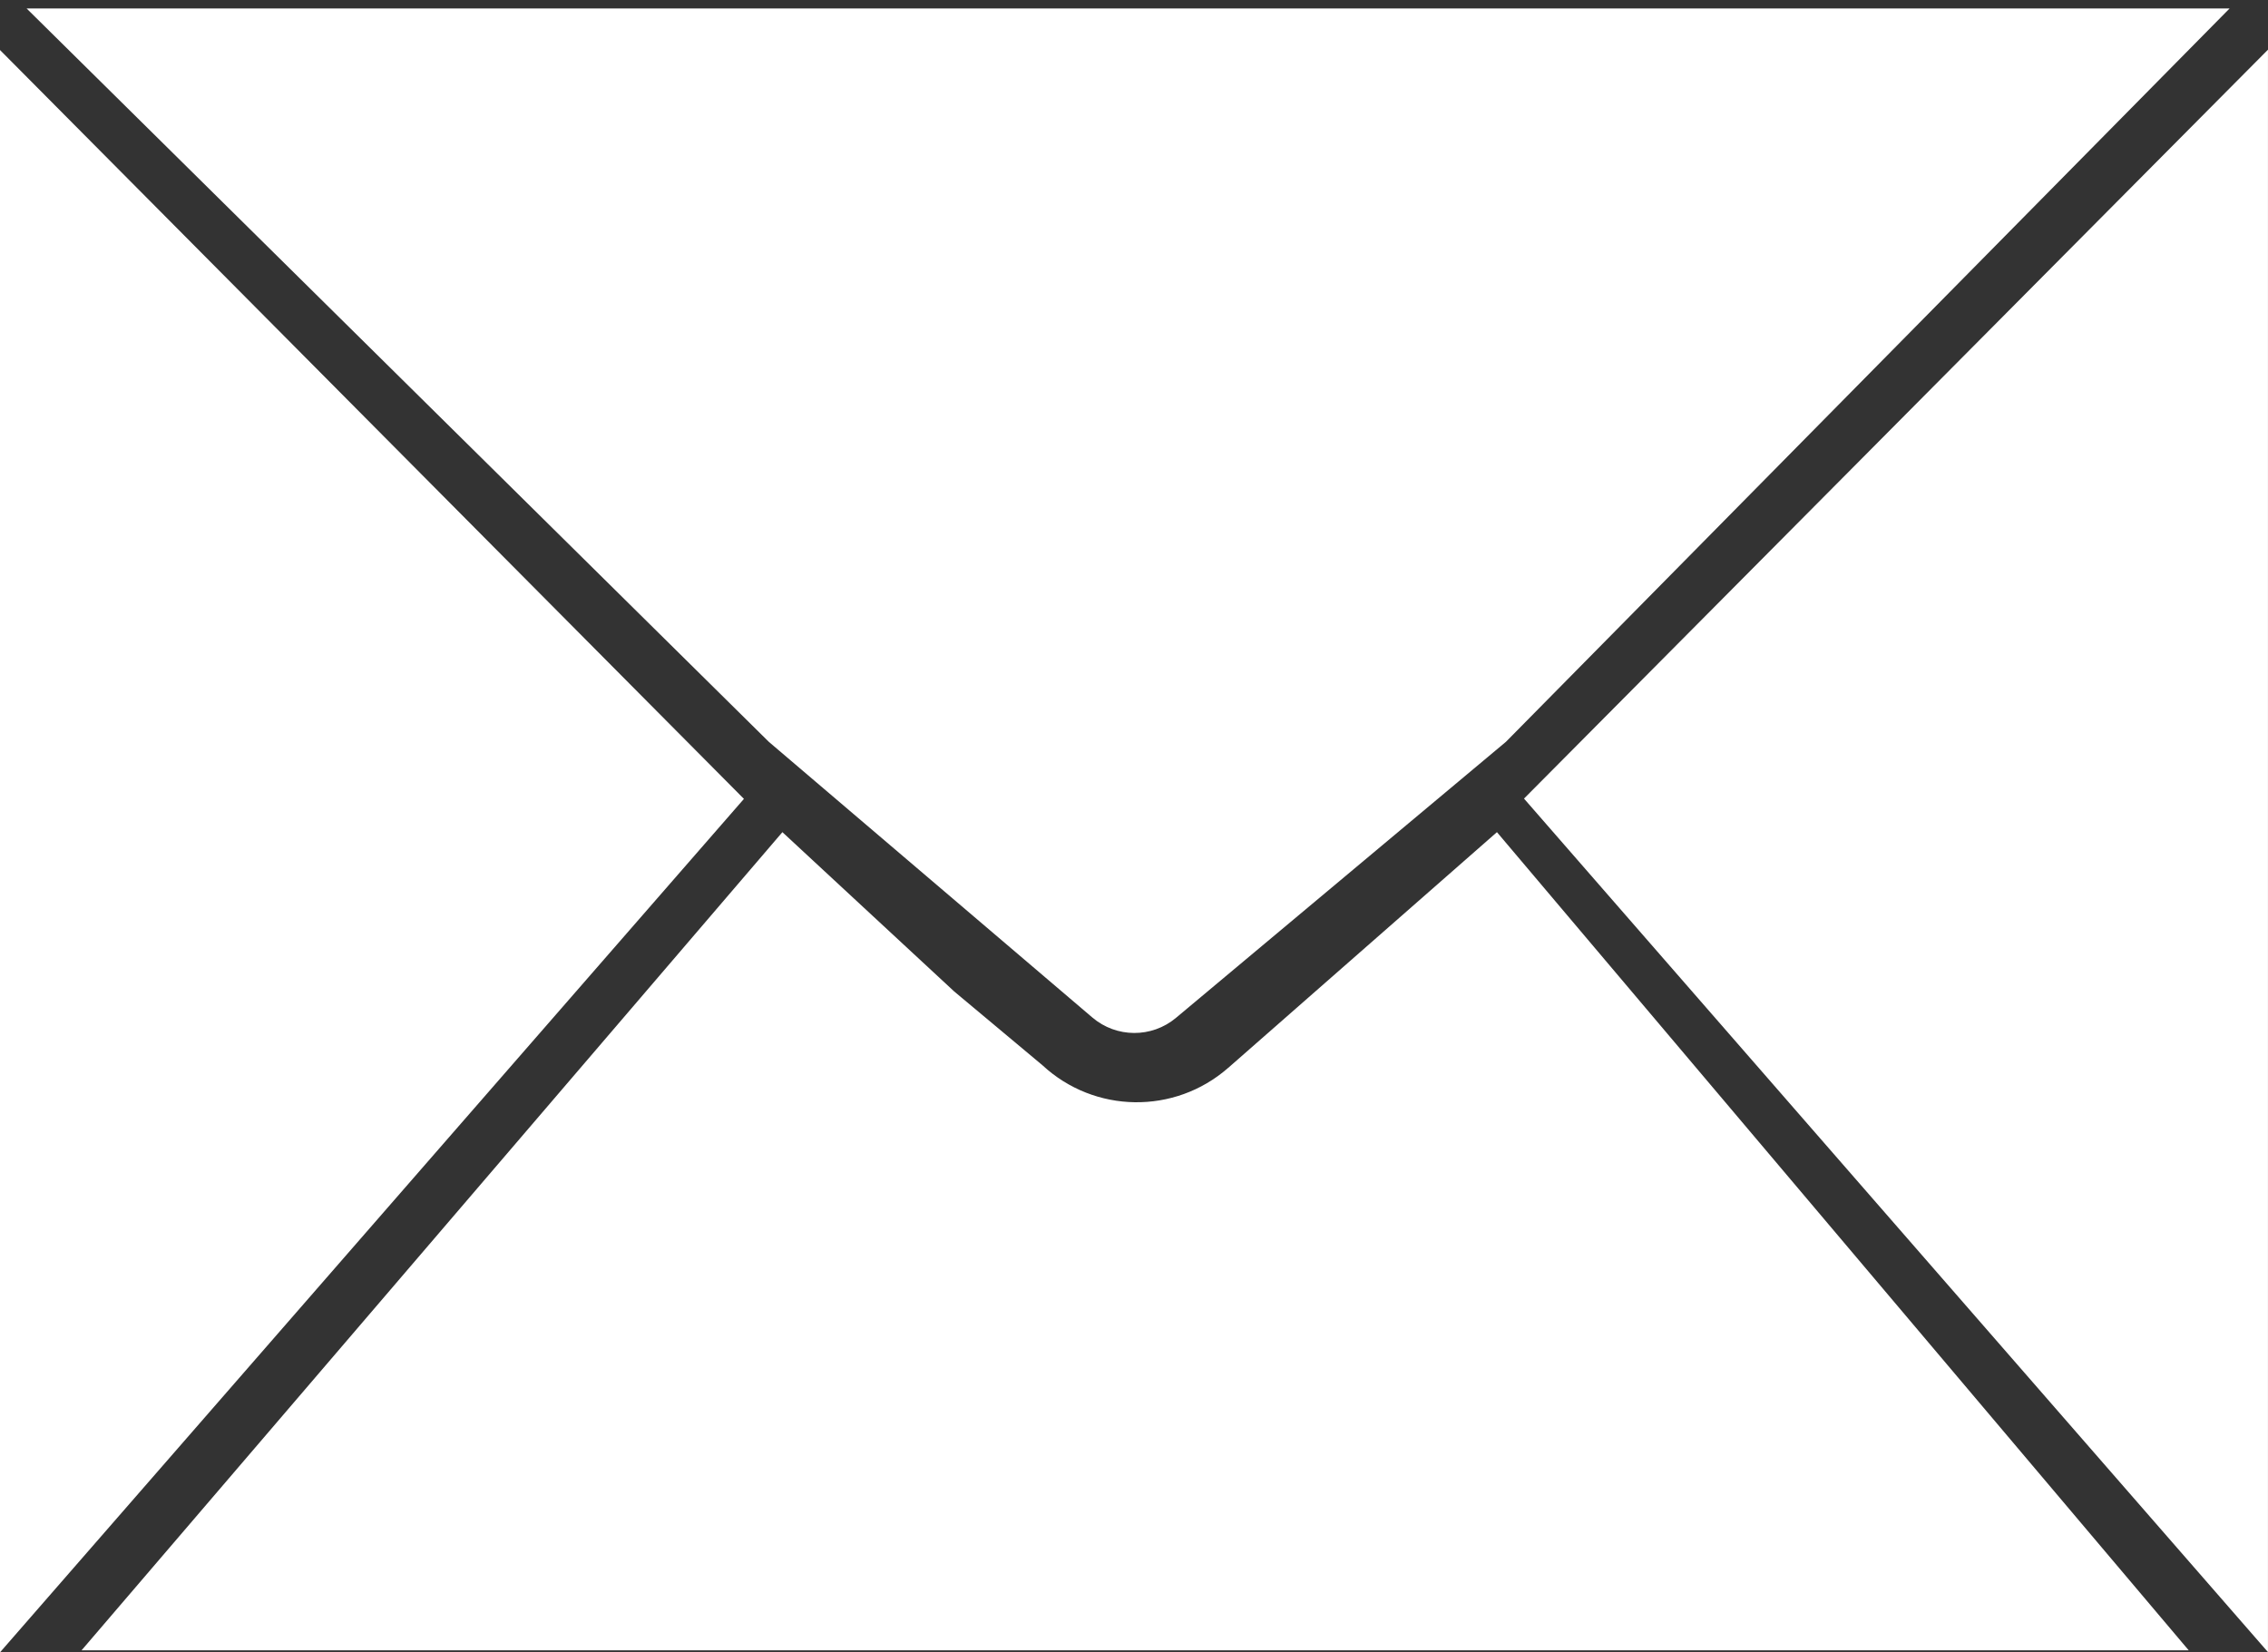
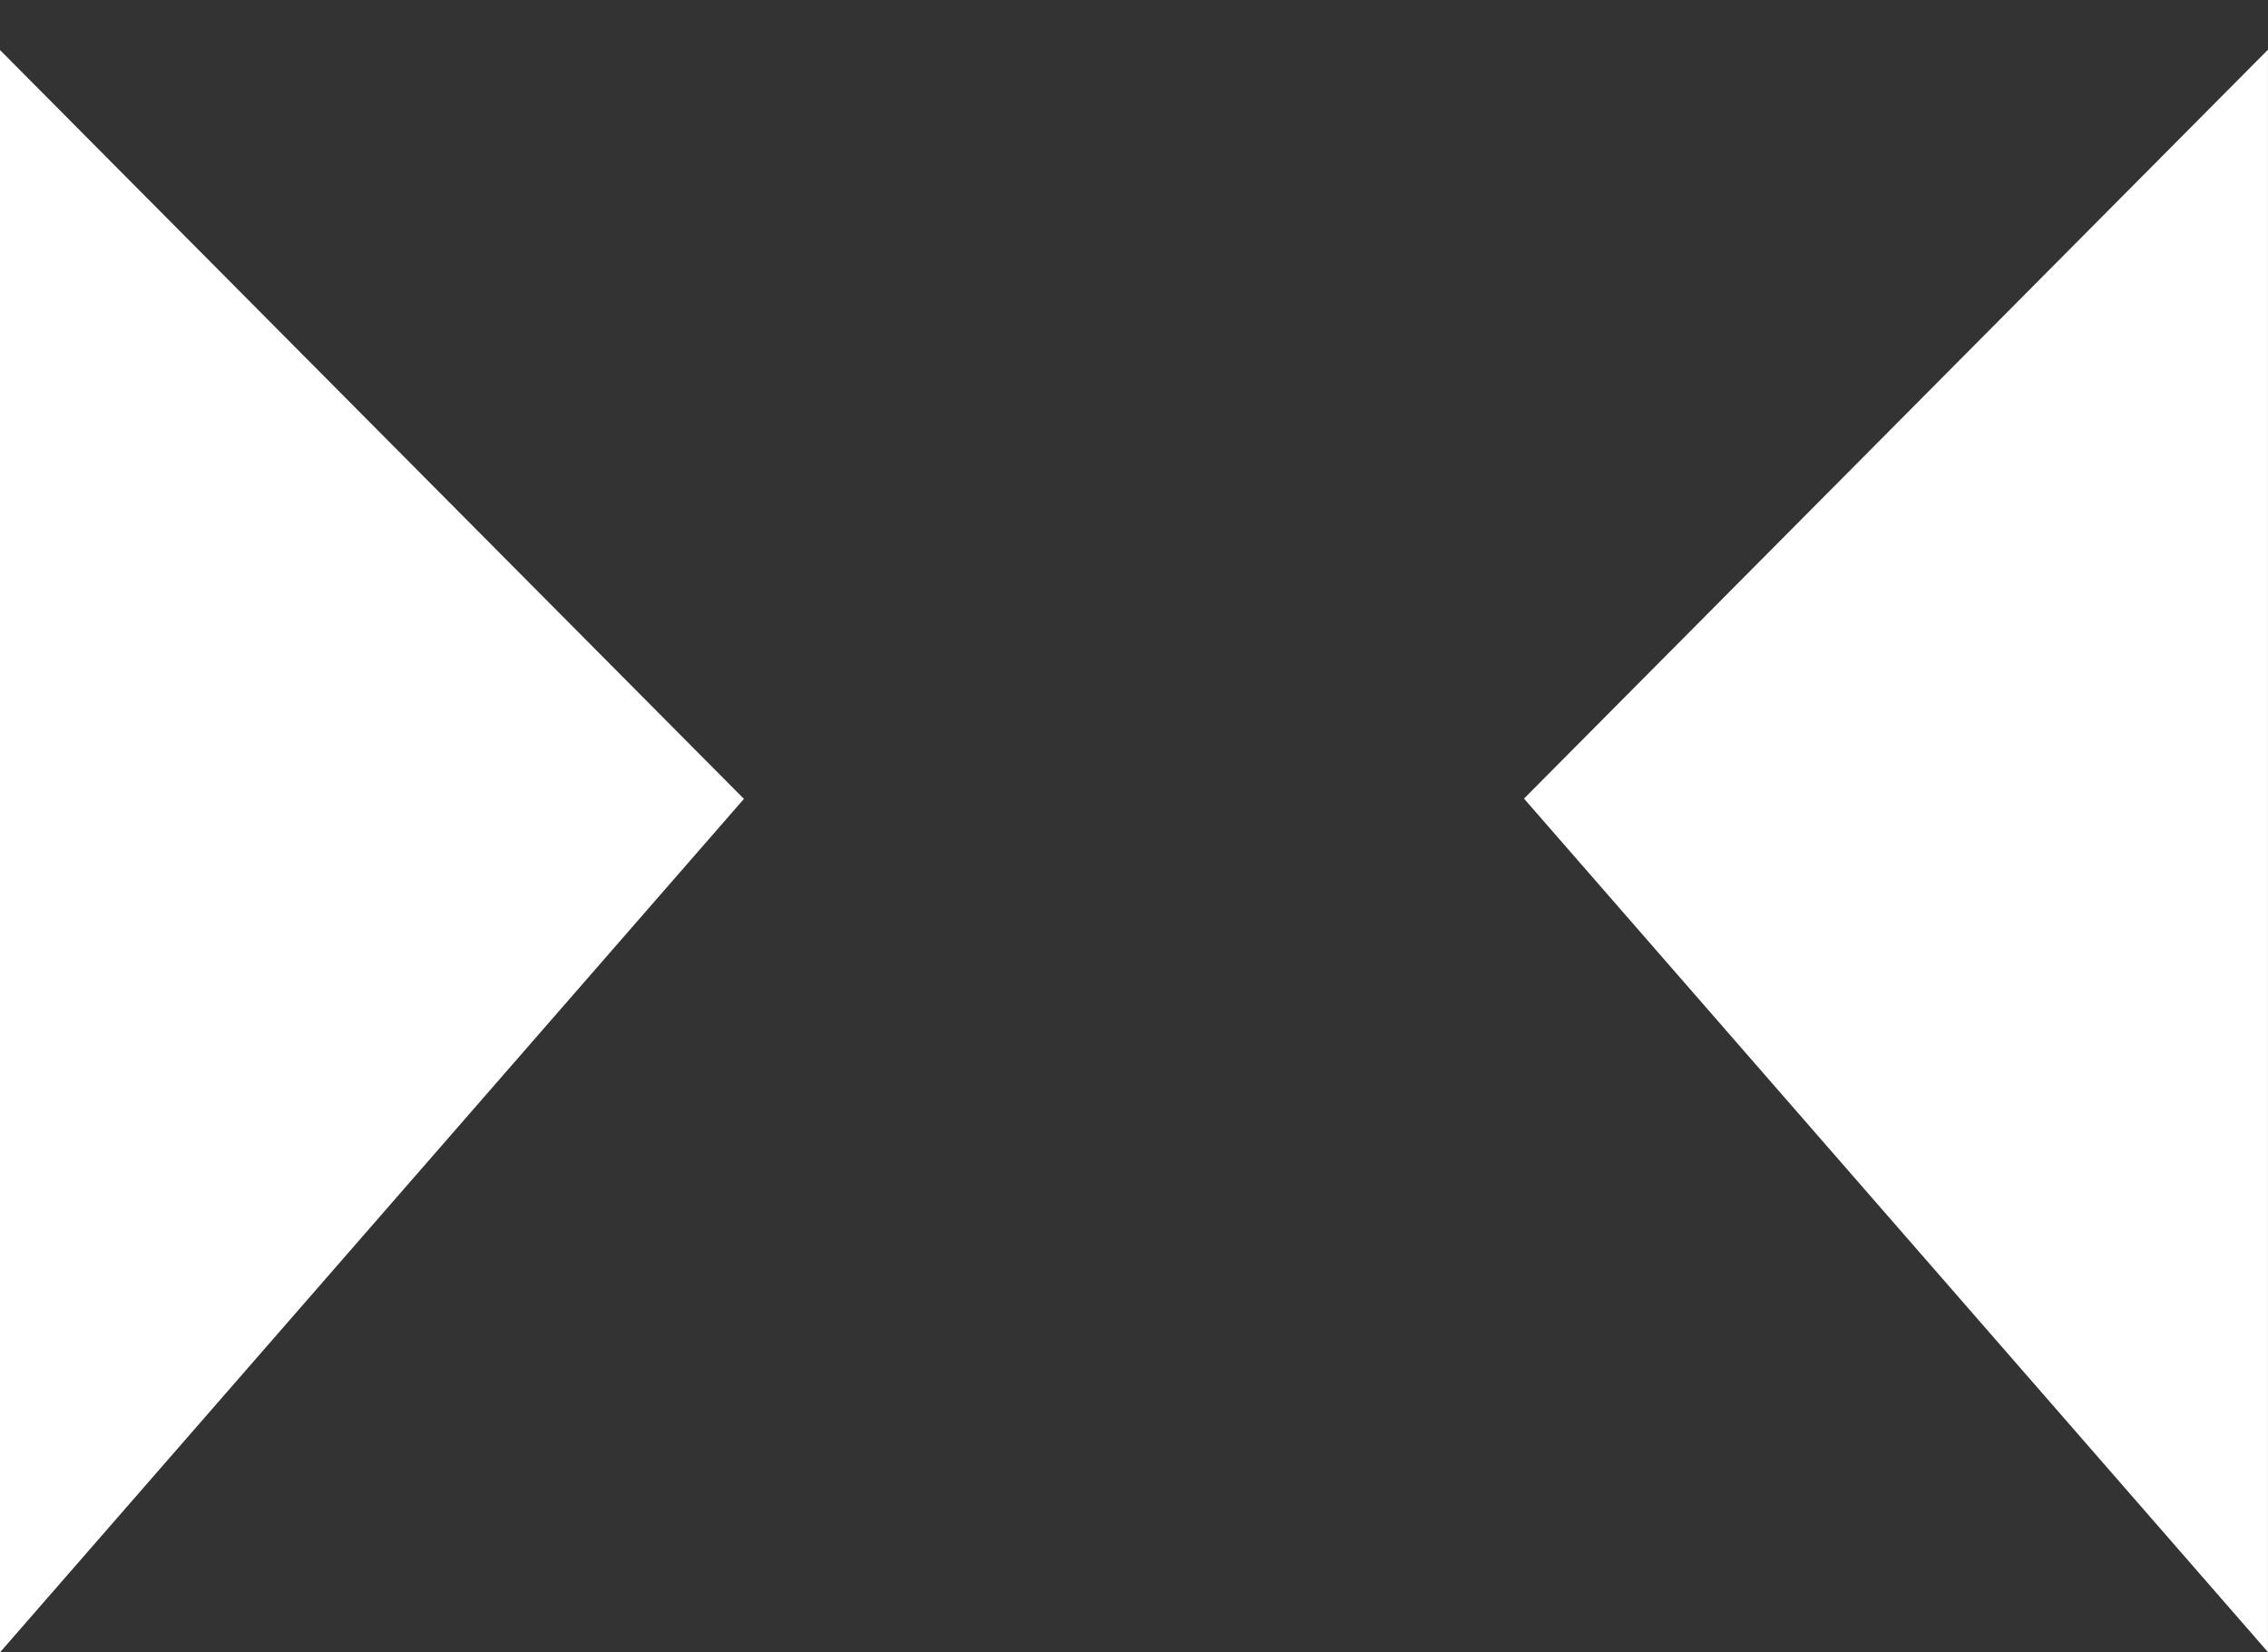
<svg xmlns="http://www.w3.org/2000/svg" width="70" height="51" viewBox="0 0 70 51" fill="none">
  <rect x="0" y="0" width="70" height="51" fill="#333333" stroke="none" />
-   <path d="M36.295 31.416C35.547 32.042 34.457 32.037 33.714 31.404L23.728 22.895L0.822 0.262L68.814 0.262L46.48 22.895L36.295 31.416Z" fill="#ffffff" />
  <path d="M22.961 24.657L-0.001 51L-0.001 1.543L22.961 24.657Z" fill="#ffffff" />
-   <path d="M24.148 25.684L29.452 30.602L32.174 32.878V32.878C33.78 34.368 36.253 34.405 37.903 32.962L38 32.878L46.202 25.684L67.552 50.935H2.518L24.148 25.684Z" fill="#ffffff" />
  <path d="M47.037 24.648L69.999 50.991L69.999 1.534L47.037 24.648Z" fill="#ffffff" />
</svg>